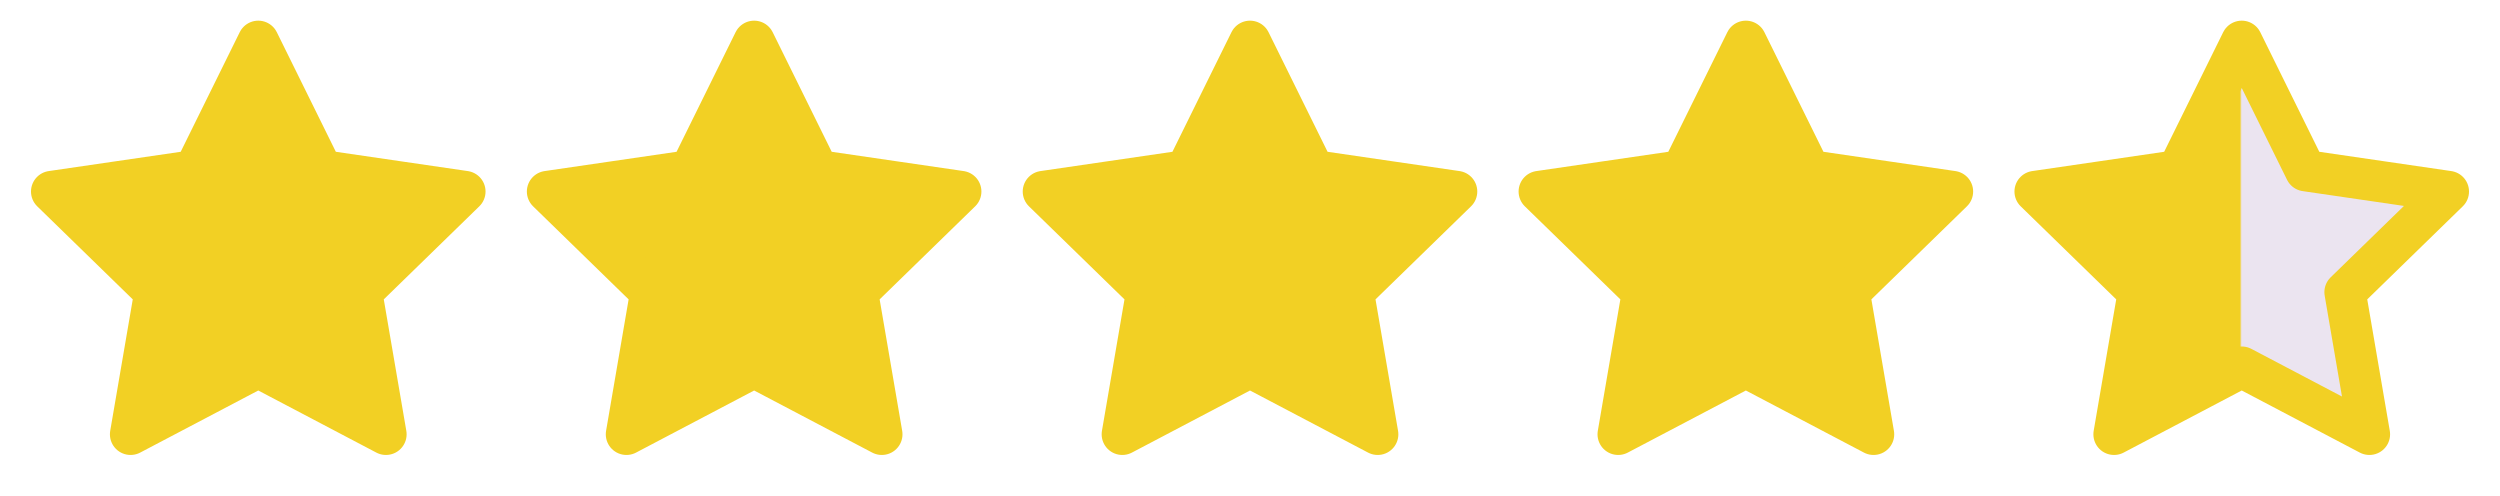
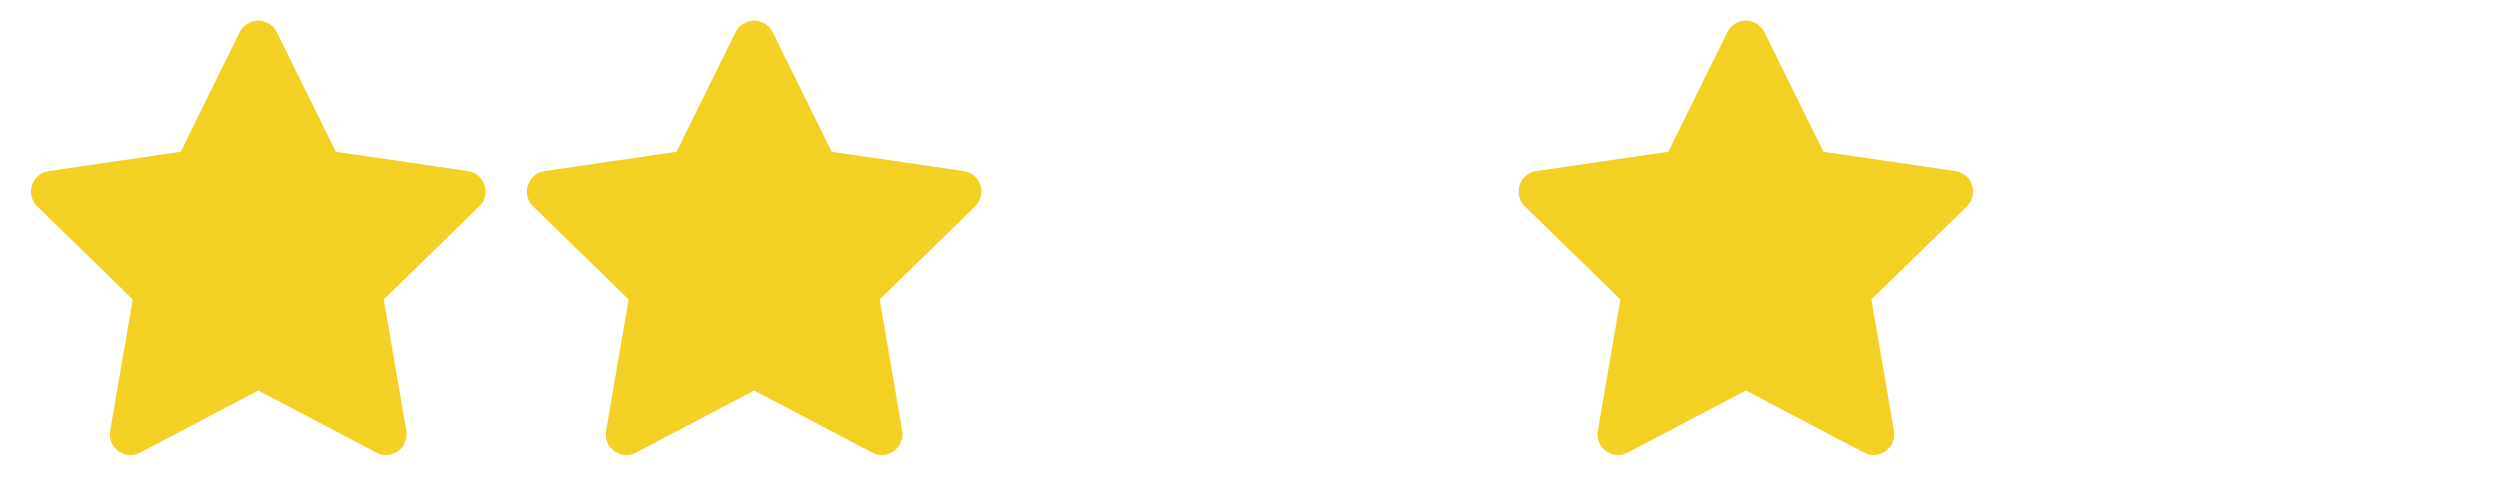
<svg xmlns="http://www.w3.org/2000/svg" fill="none" height="24" viewBox="0 0 121 24" width="121">
  <linearGradient id="a" gradientUnits="userSpaceOnUse" x1="98.5" x2="108.5" y1="12" y2="12">
    <stop offset="0" stop-color="#f2d024" />
    <stop offset=".991" stop-color="#f2d024" />
    <stop offset="1" stop-color="#ebe4f0" />
  </linearGradient>
  <g stroke="#f2d024" stroke-linecap="round" stroke-linejoin="round" stroke-width="2">
    <g fill="#f2d024">
      <path d="m12.5 2 3.09 6.26 6.91 1.01-5 4.87 1.18 6.88-6.18-3.25-6.18 3.25 1.18-6.88-5-4.87 6.91-1.01z" />
      <path d="m36.5 2 3.09 6.26 6.91 1.01-5 4.87 1.18 6.88-6.18-3.25-6.18 3.25 1.18-6.88-5-4.87 6.91-1.01z" />
-       <path d="m60.5 2 3.09 6.26 6.91 1.01-5 4.87 1.18 6.88-6.18-3.25-6.18 3.25 1.18-6.88-5-4.87 6.91-1.01z" />
      <path d="m84.5 2 3.09 6.26 6.91 1.01-5 4.87 1.18 6.88-6.18-3.25-6.18 3.25 1.18-6.88-5-4.87 6.91-1.01z" />
    </g>
-     <path d="m108.5 2 3.09 6.26 6.91 1.01-5 4.87 1.18 6.88-6.18-3.25-6.18 3.25 1.18-6.88-5-4.87 6.91-1.01z" fill="url(#a)" />
  </g>
</svg>